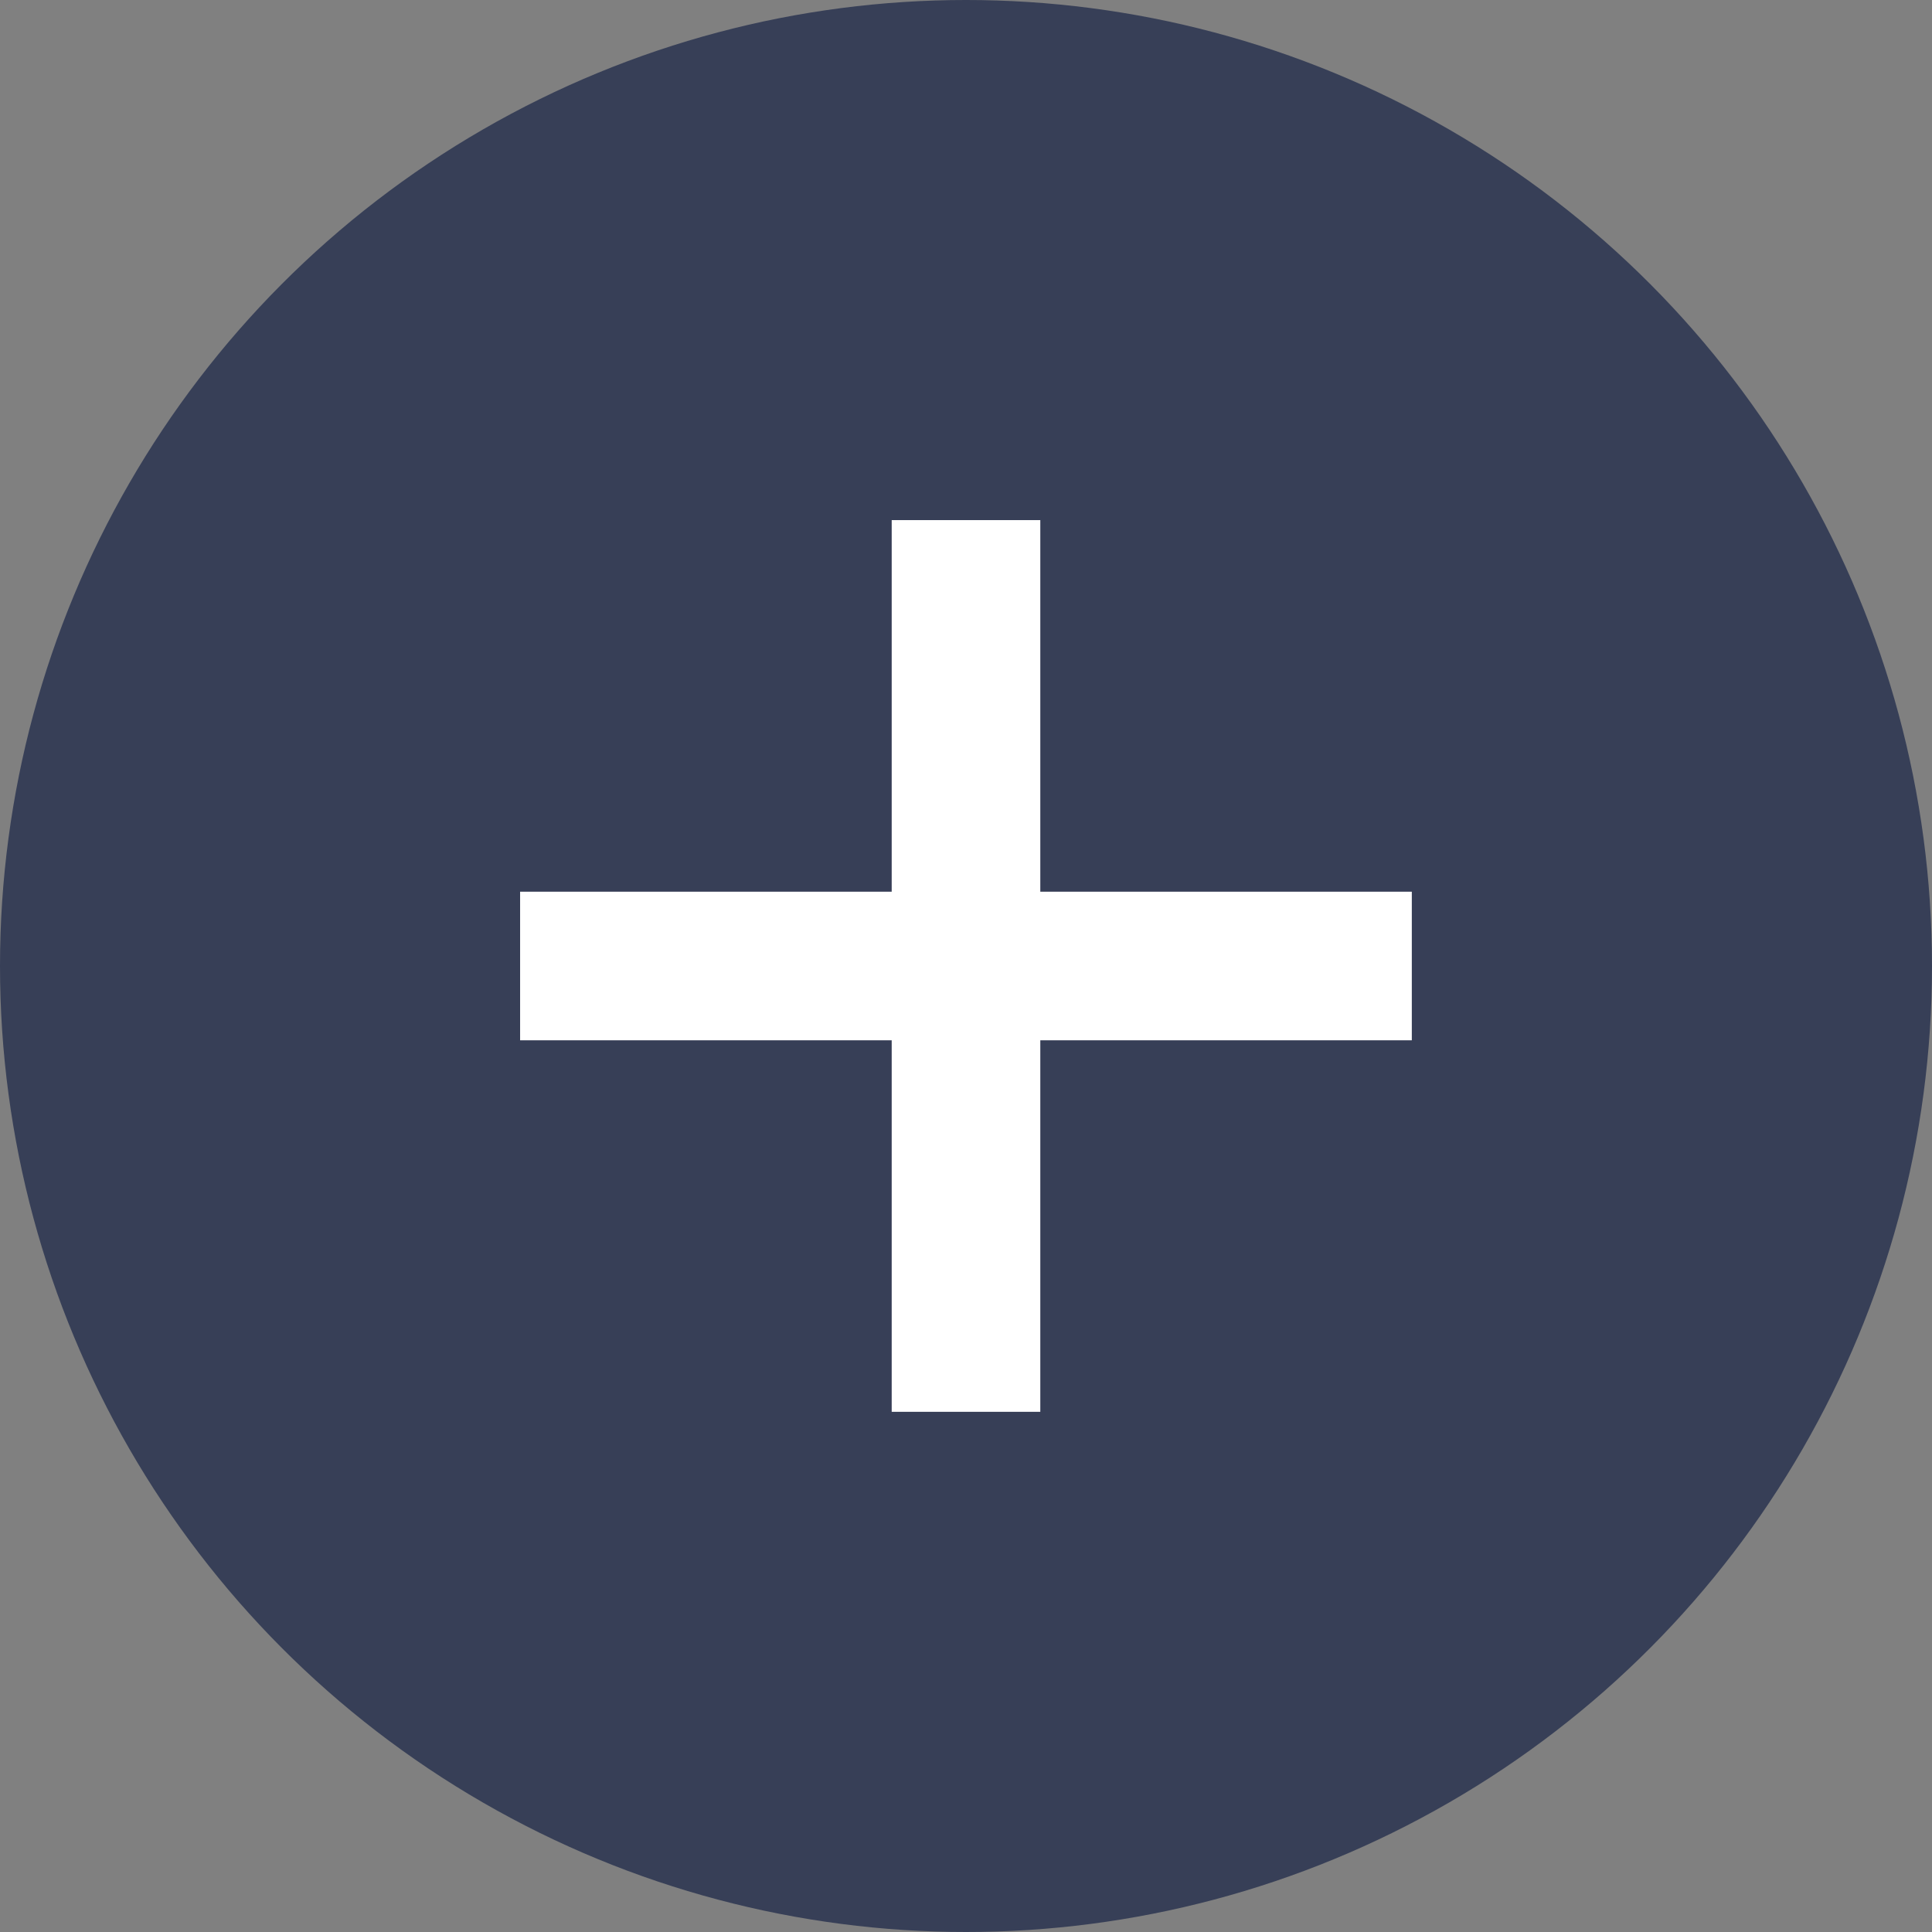
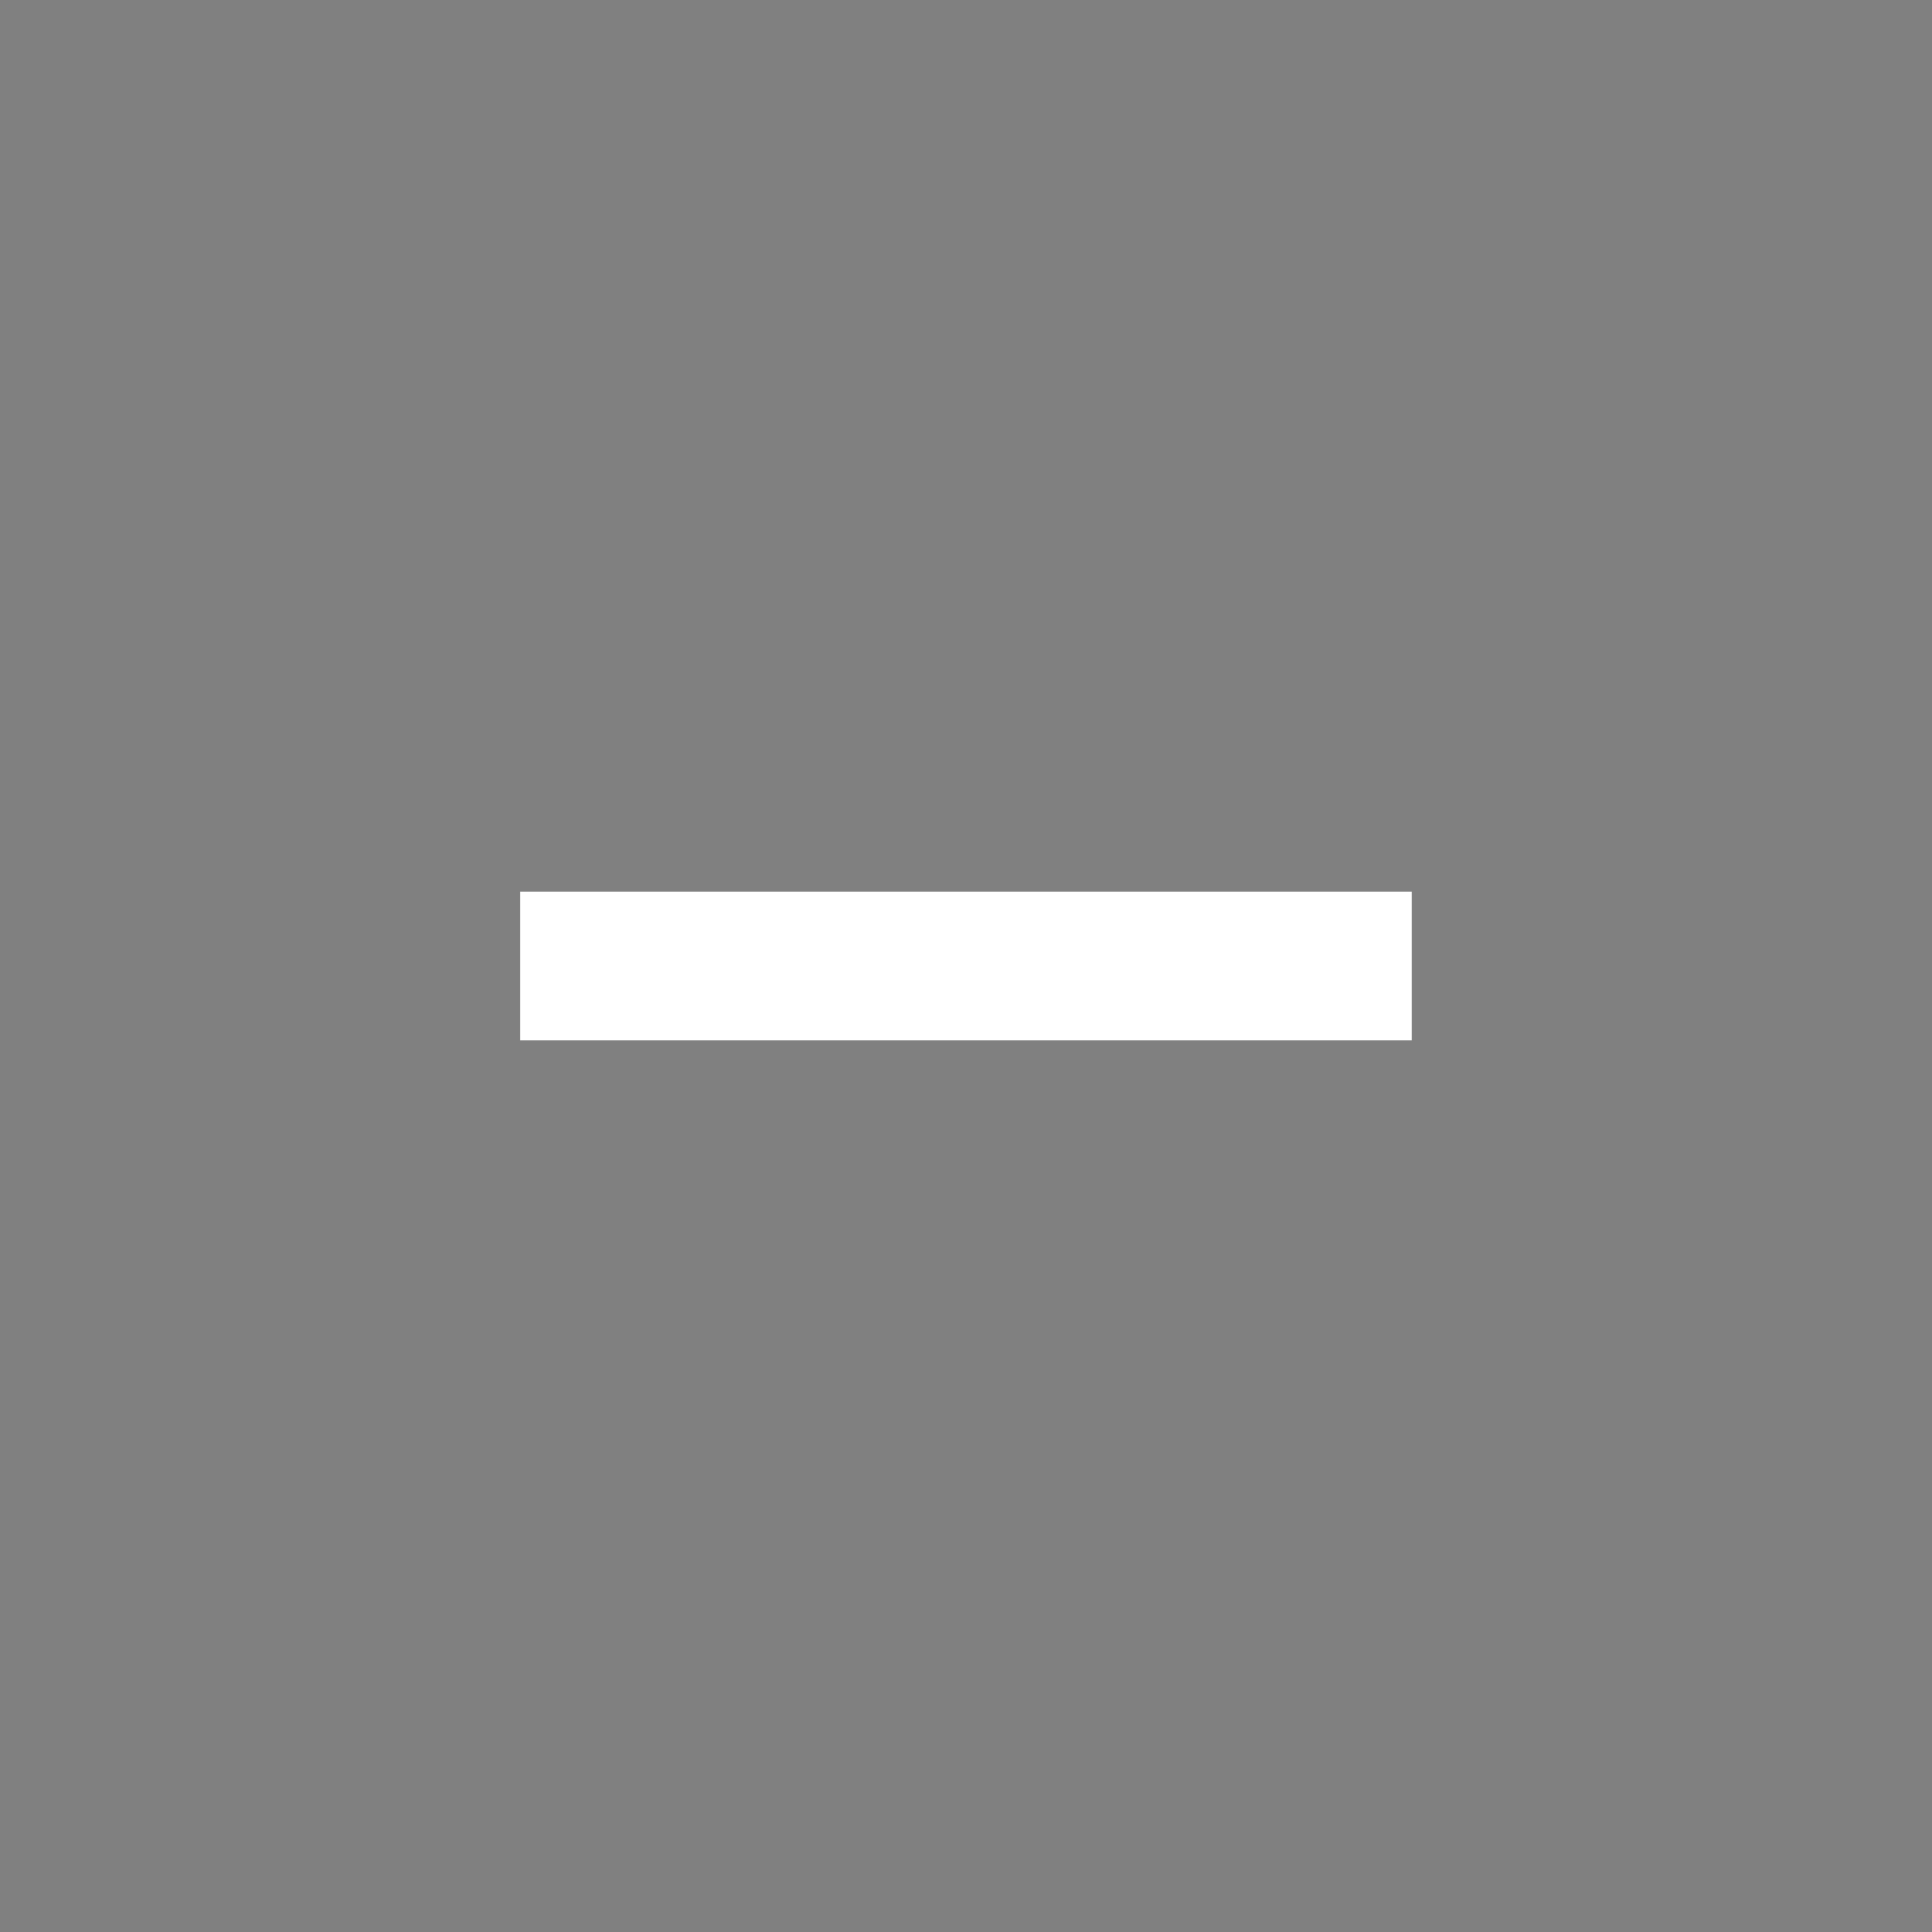
<svg xmlns="http://www.w3.org/2000/svg" width="24" height="24" viewBox="0 0 24 24" fill="none">
  <rect x="0" y="0" width="24" height="24" fill="#808080" stroke="none" />
-   <circle cx="12" cy="12" r="12" fill="#373F57" />
-   <path d="M12 6.461V17.538" stroke="white" stroke-width="1.846" />
  <path d="M17.538 12L6.461 12" stroke="white" stroke-width="1.846" />
</svg>